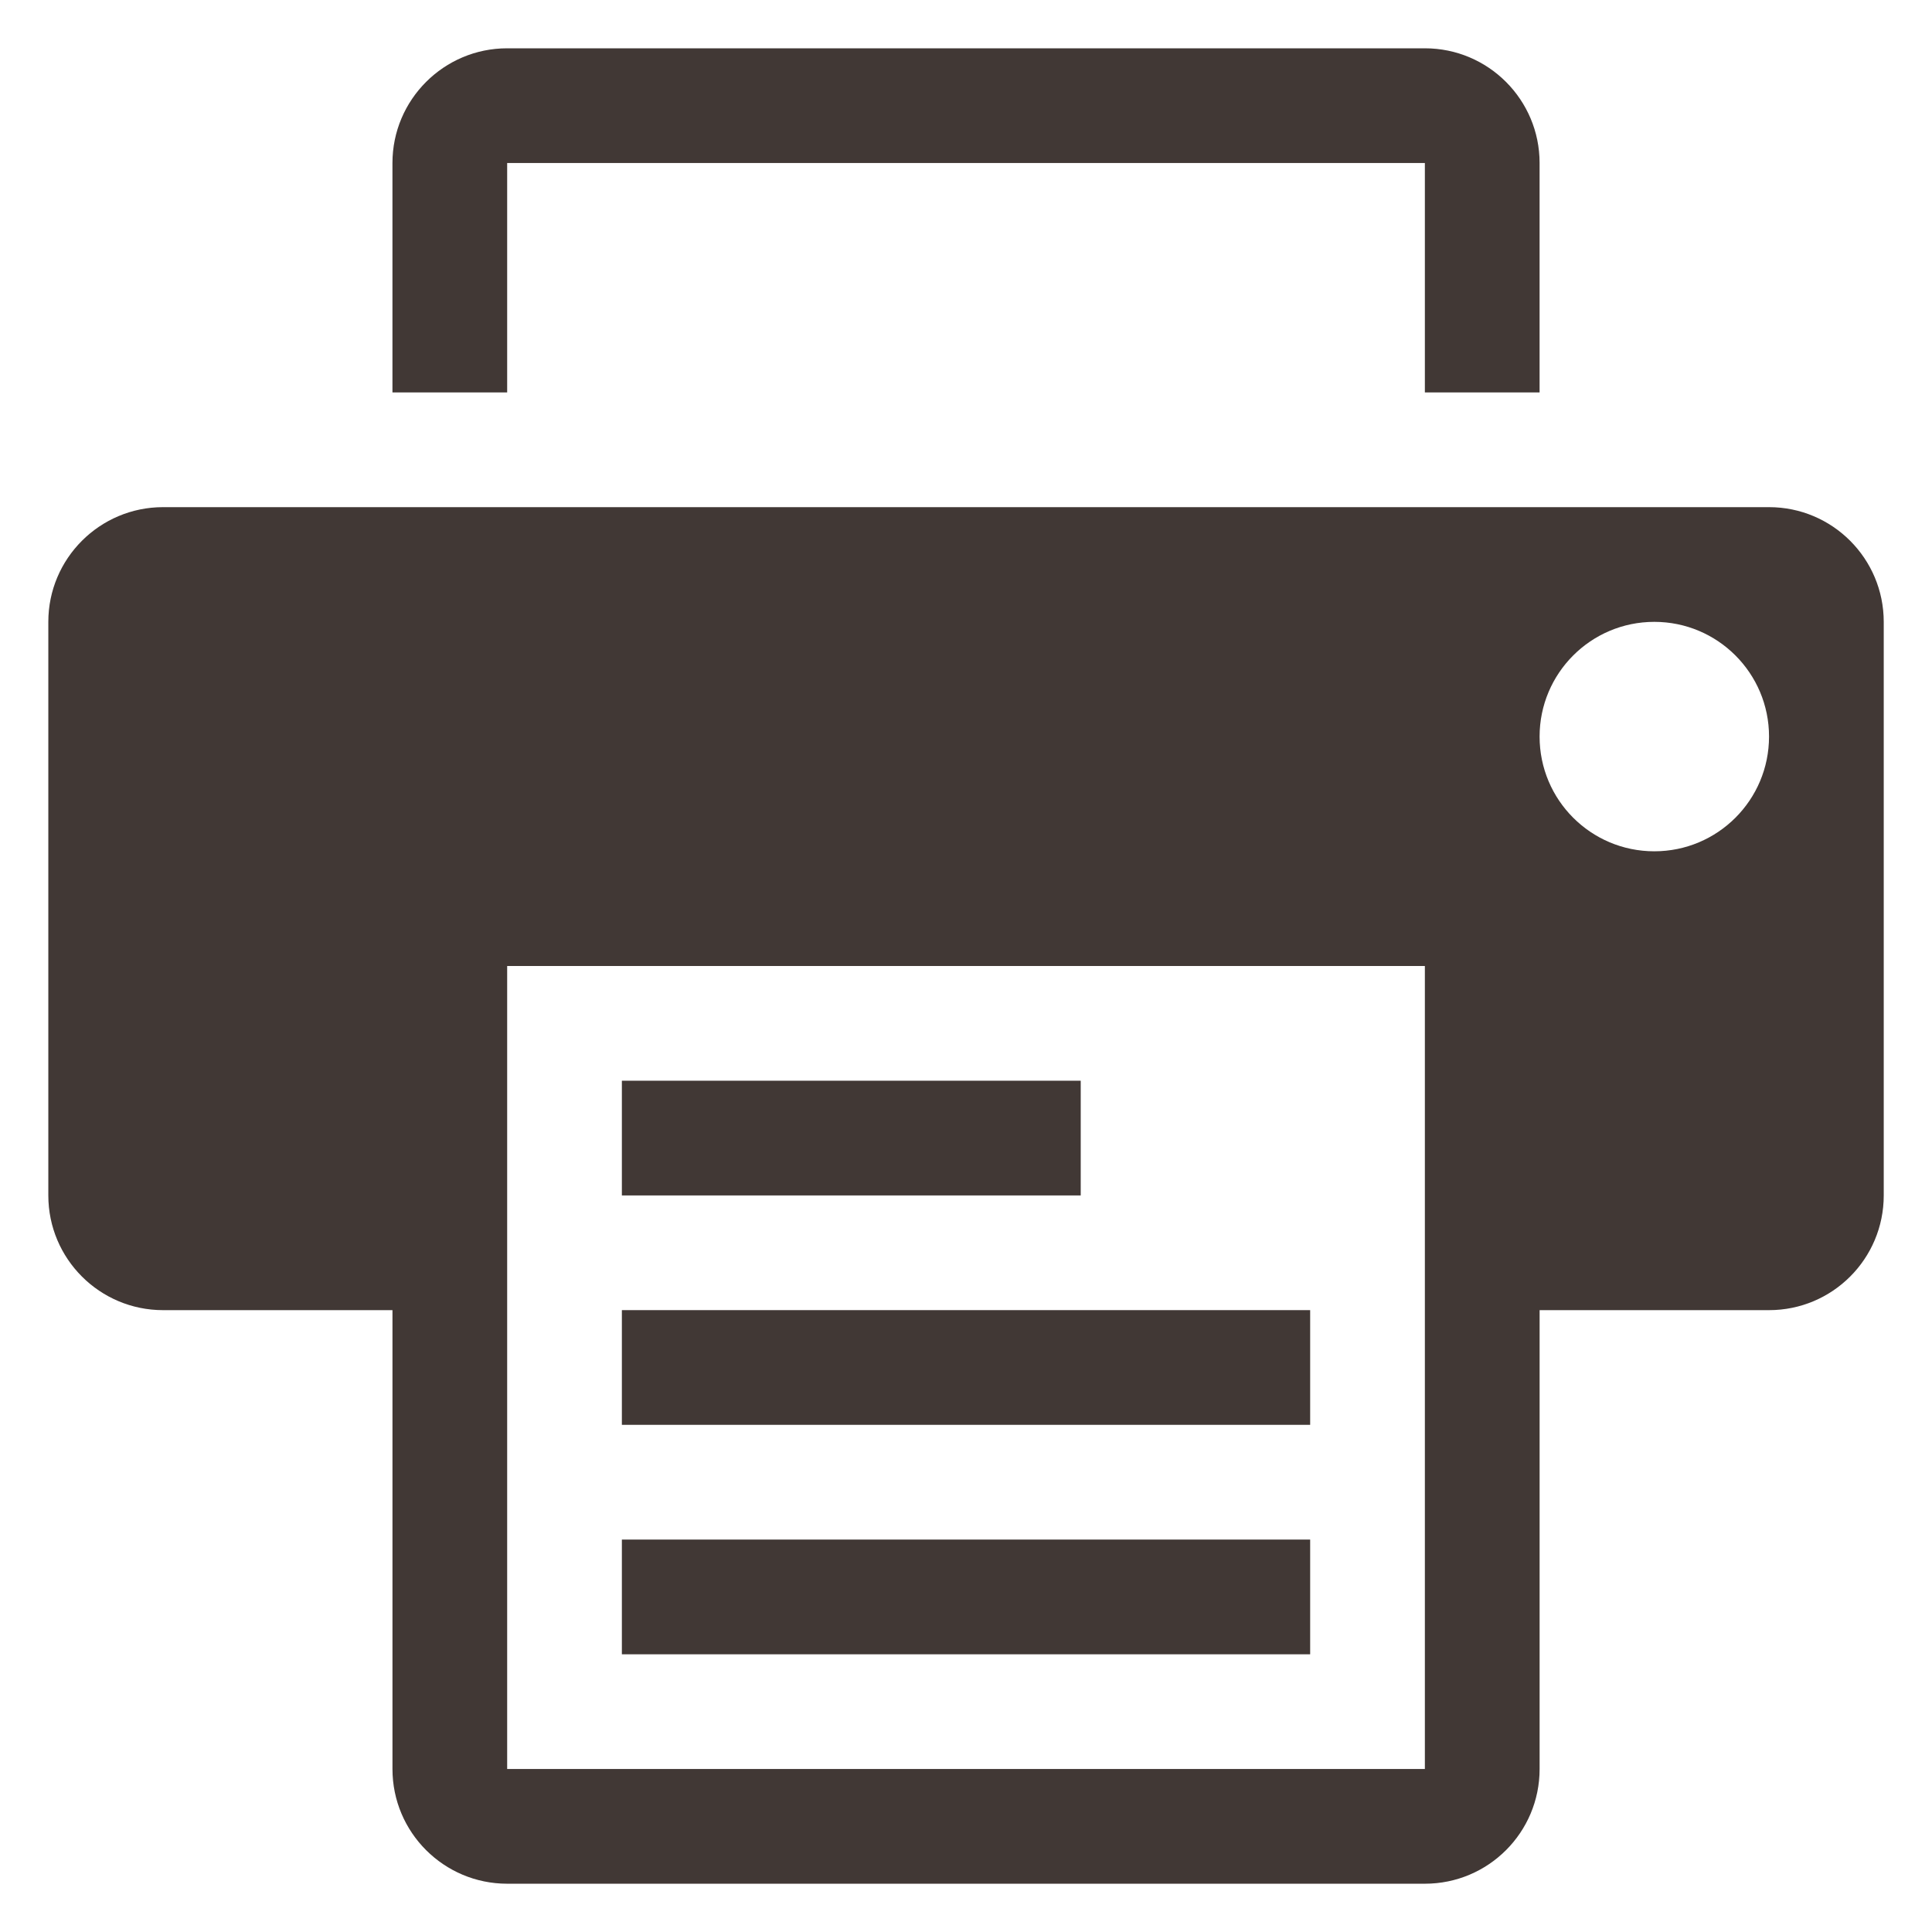
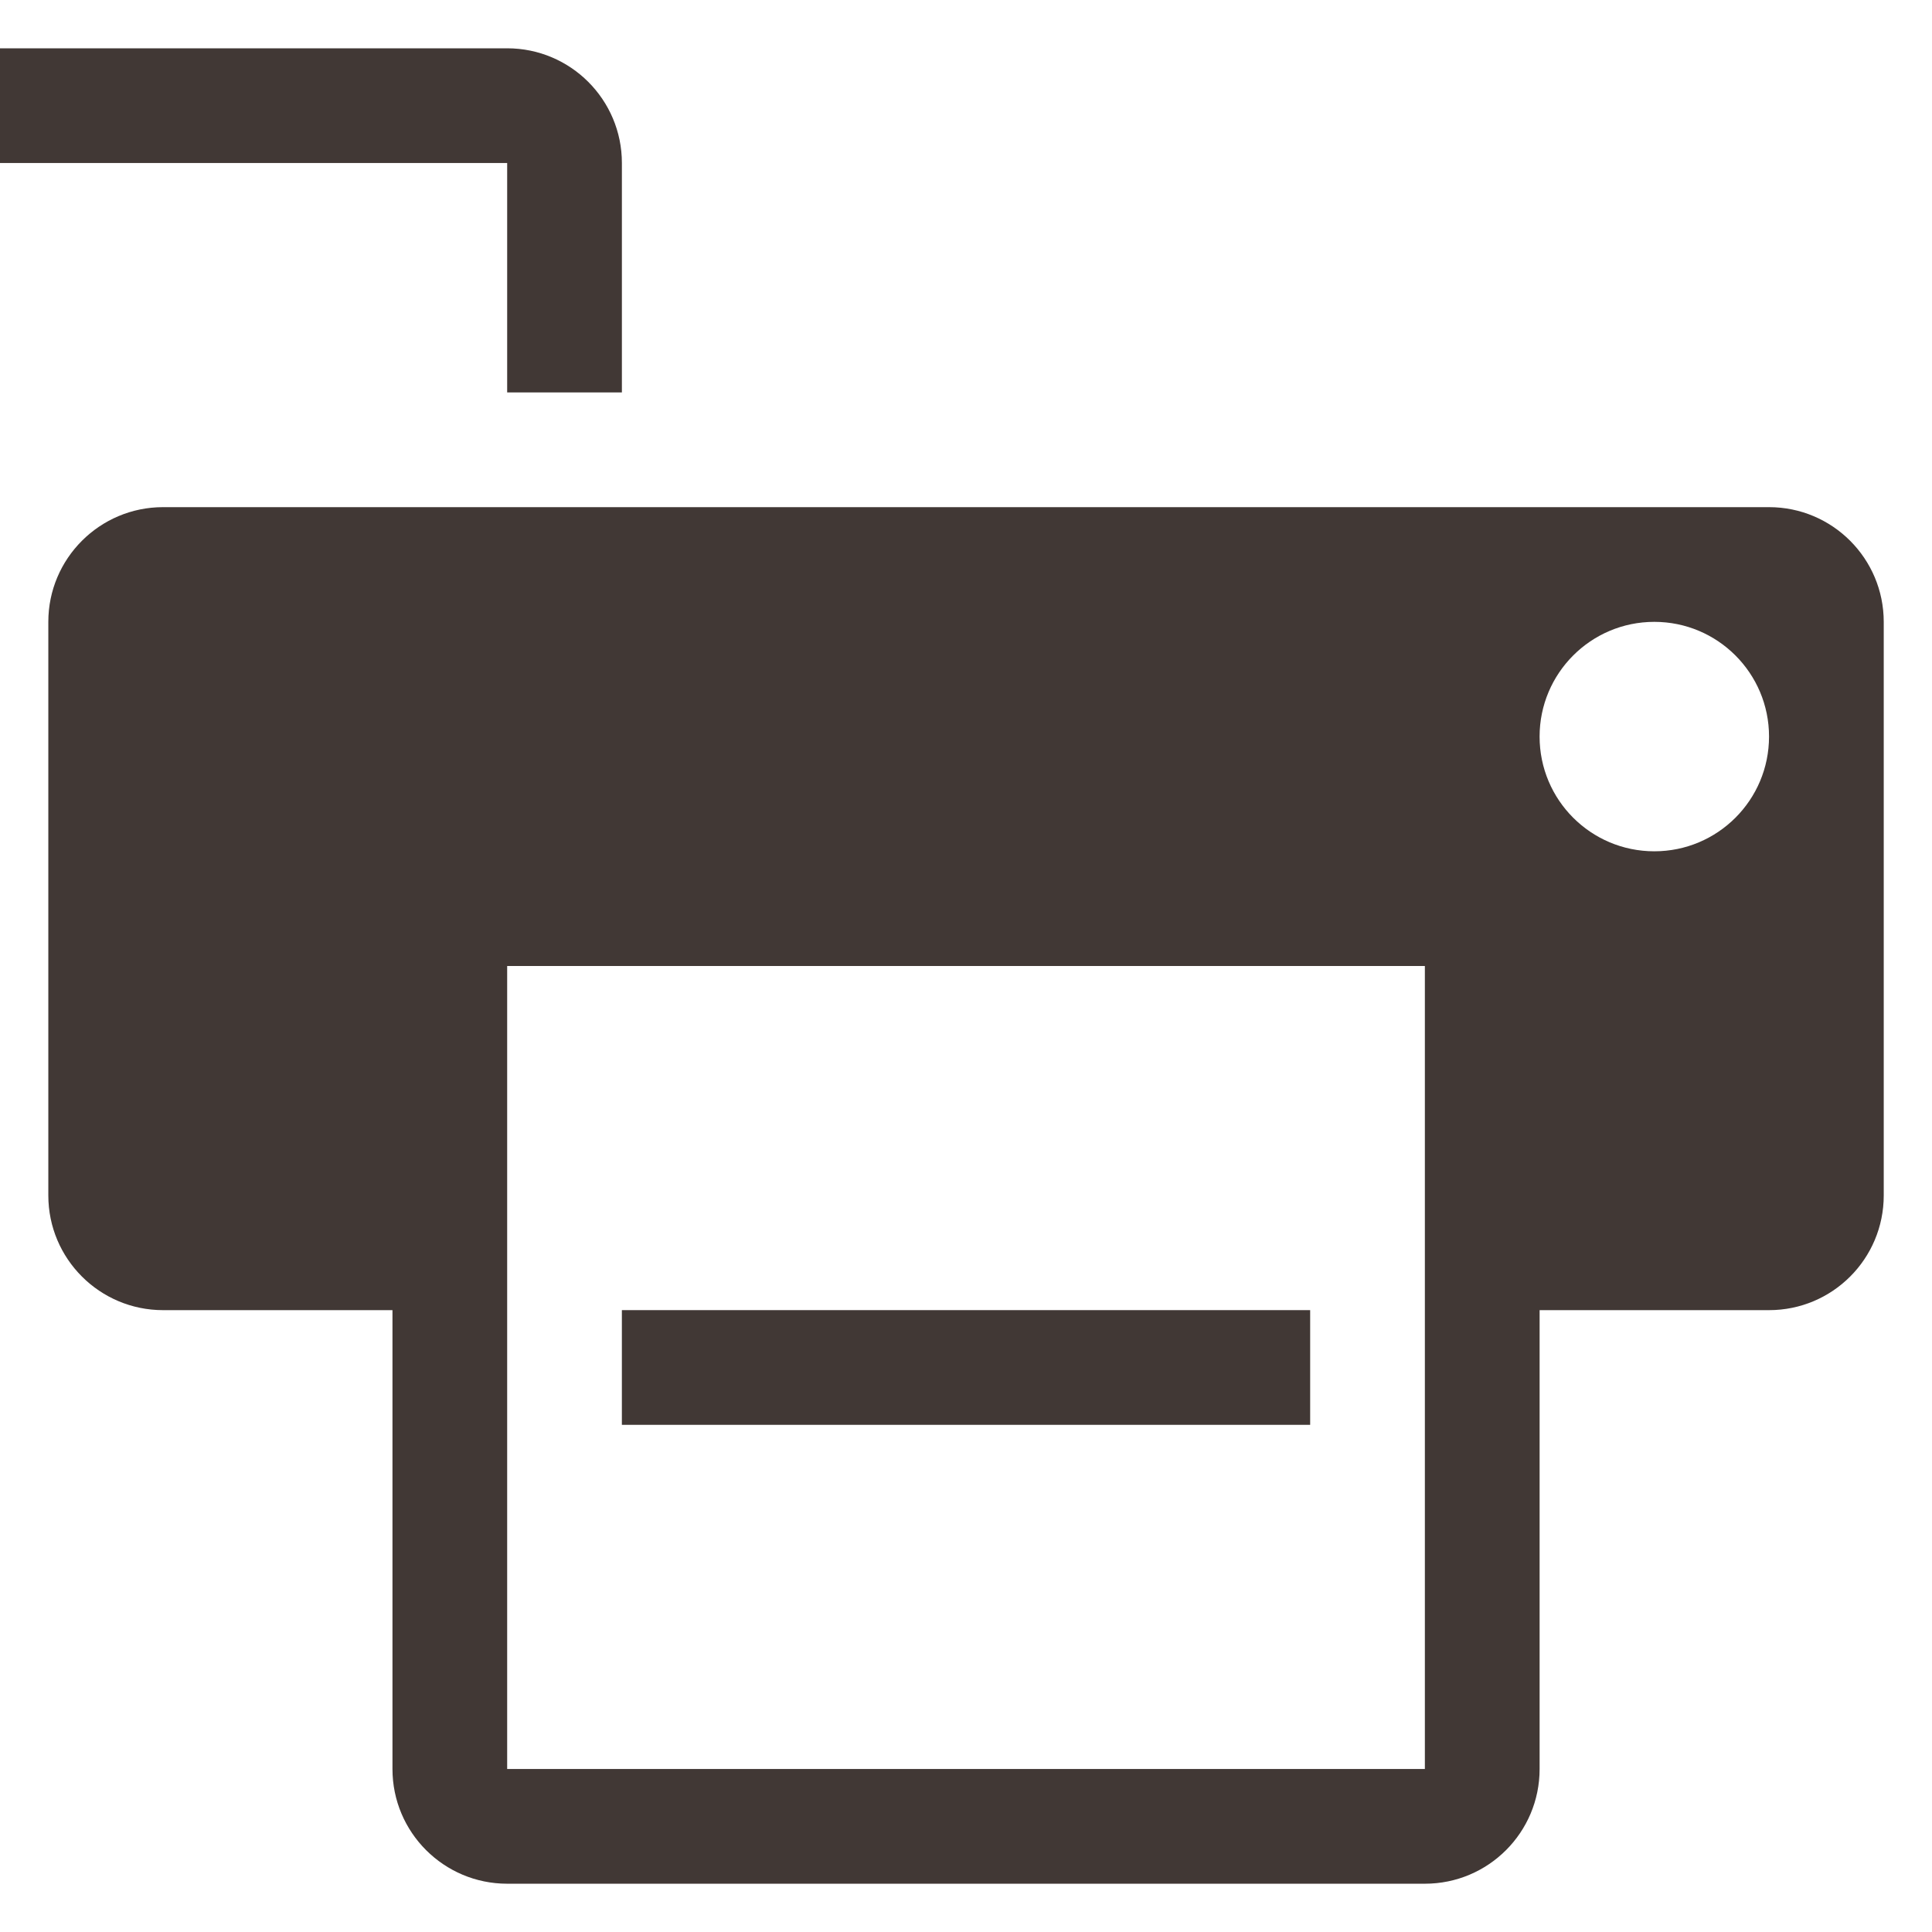
<svg xmlns="http://www.w3.org/2000/svg" version="1.1" id="Layer_1" x="0px" y="0px" width="100px" height="100px" viewBox="0 0 100 100" enable-background="new 0 0 100 100" xml:space="preserve">
  <g>
    <g>
-       <path fill="#413835" d="M26.251,8.438h47.5v11.875h5.938V8.438c0-3.276-2.656-5.938-5.938-5.938h-47.5    c-3.276,0-5.938,2.662-5.938,5.938v11.875h5.938V8.438z" />
+       <path fill="#413835" d="M26.251,8.438v11.875h5.938V8.438c0-3.276-2.656-5.938-5.938-5.938h-47.5    c-3.276,0-5.938,2.662-5.938,5.938v11.875h5.938V8.438z" />
      <path fill="#413835" d="M91.564,26.25H8.439c-3.276,0-5.938,2.661-5.938,5.937v29.688c0,3.282,2.662,5.938,5.938,5.938h11.875    v23.75c0,3.282,2.662,5.938,5.938,5.938h47.5c3.282,0,5.938-2.655,5.938-5.938v-23.75h11.875c3.28,0,5.937-2.655,5.937-5.938    V32.188C97.501,28.911,94.845,26.25,91.564,26.25z M73.751,91.562h-47.5V50h47.5V91.562z M85.627,44.063    c-3.282,0-5.938-2.656-5.938-5.938c0-3.275,2.655-5.938,5.938-5.938s5.938,2.662,5.938,5.938    C91.564,41.407,88.909,44.063,85.627,44.063z" />
-       <rect x="32.188" y="55.938" fill="#413835" width="23.75" height="5.938" />
      <rect x="32.188" y="67.812" fill="#413835" width="35.626" height="5.937" />
-       <rect x="32.188" y="79.688" fill="#413835" width="35.626" height="5.938" />
    </g>
  </g>
</svg>